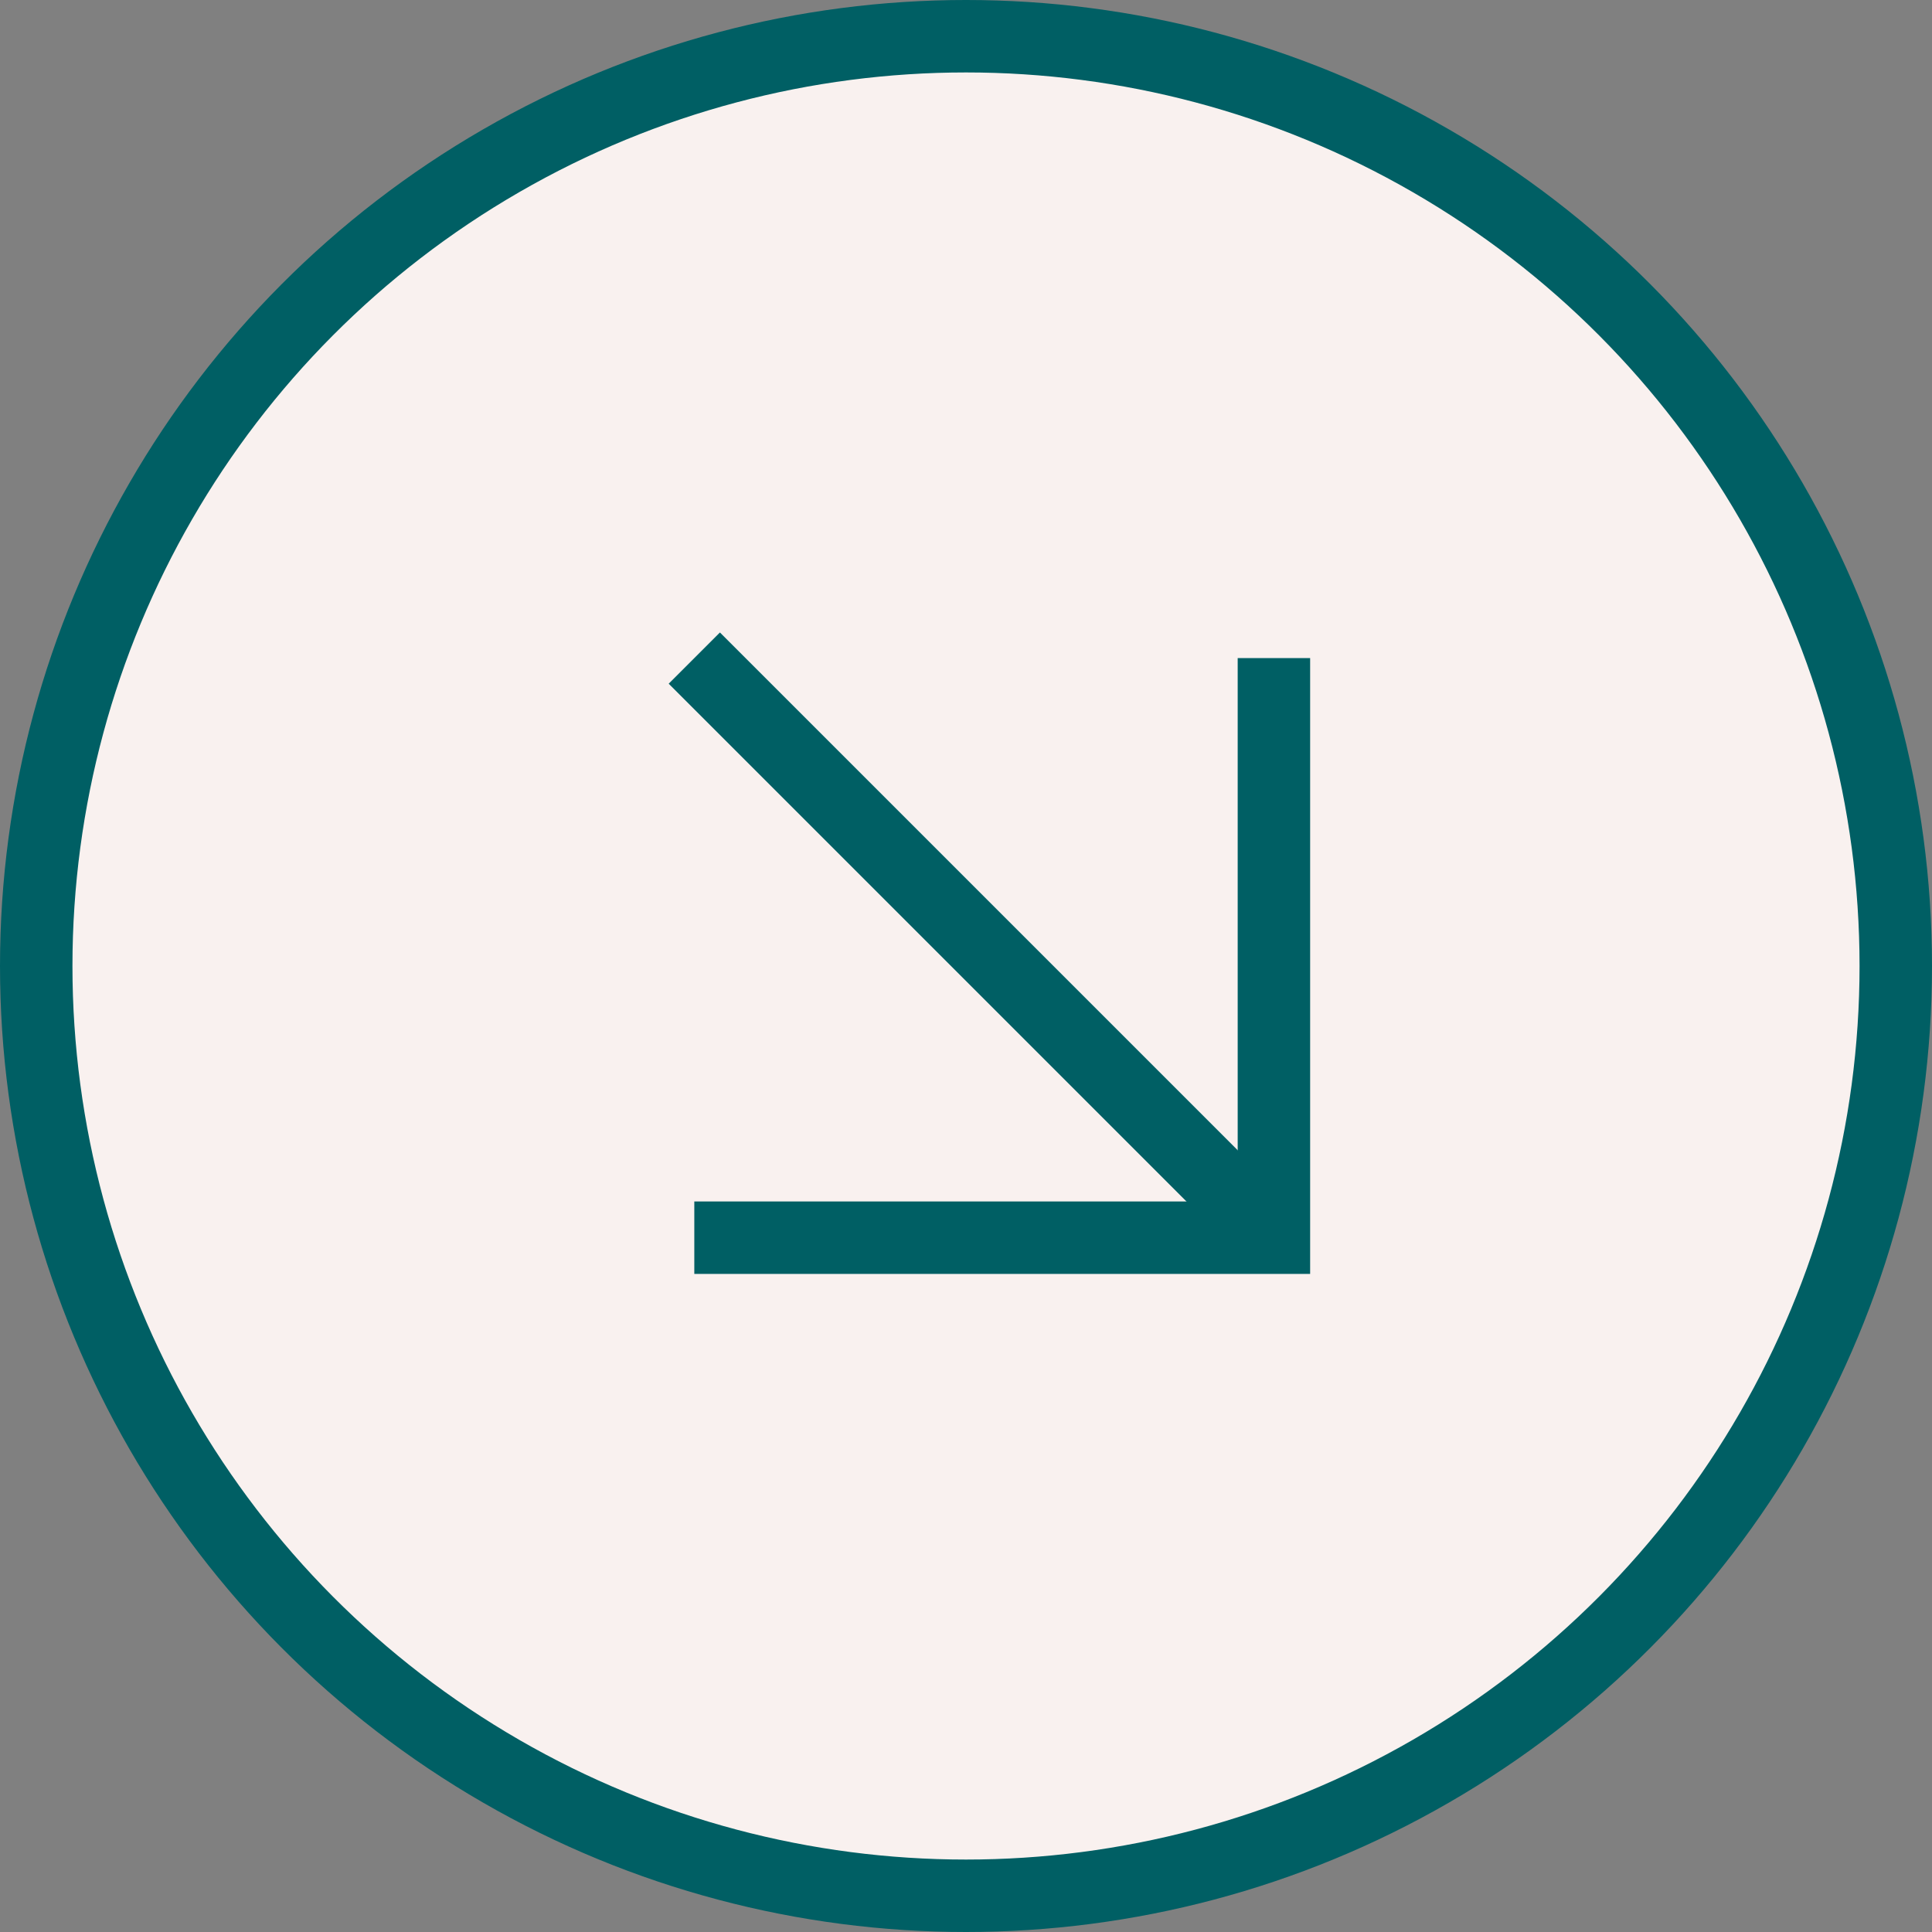
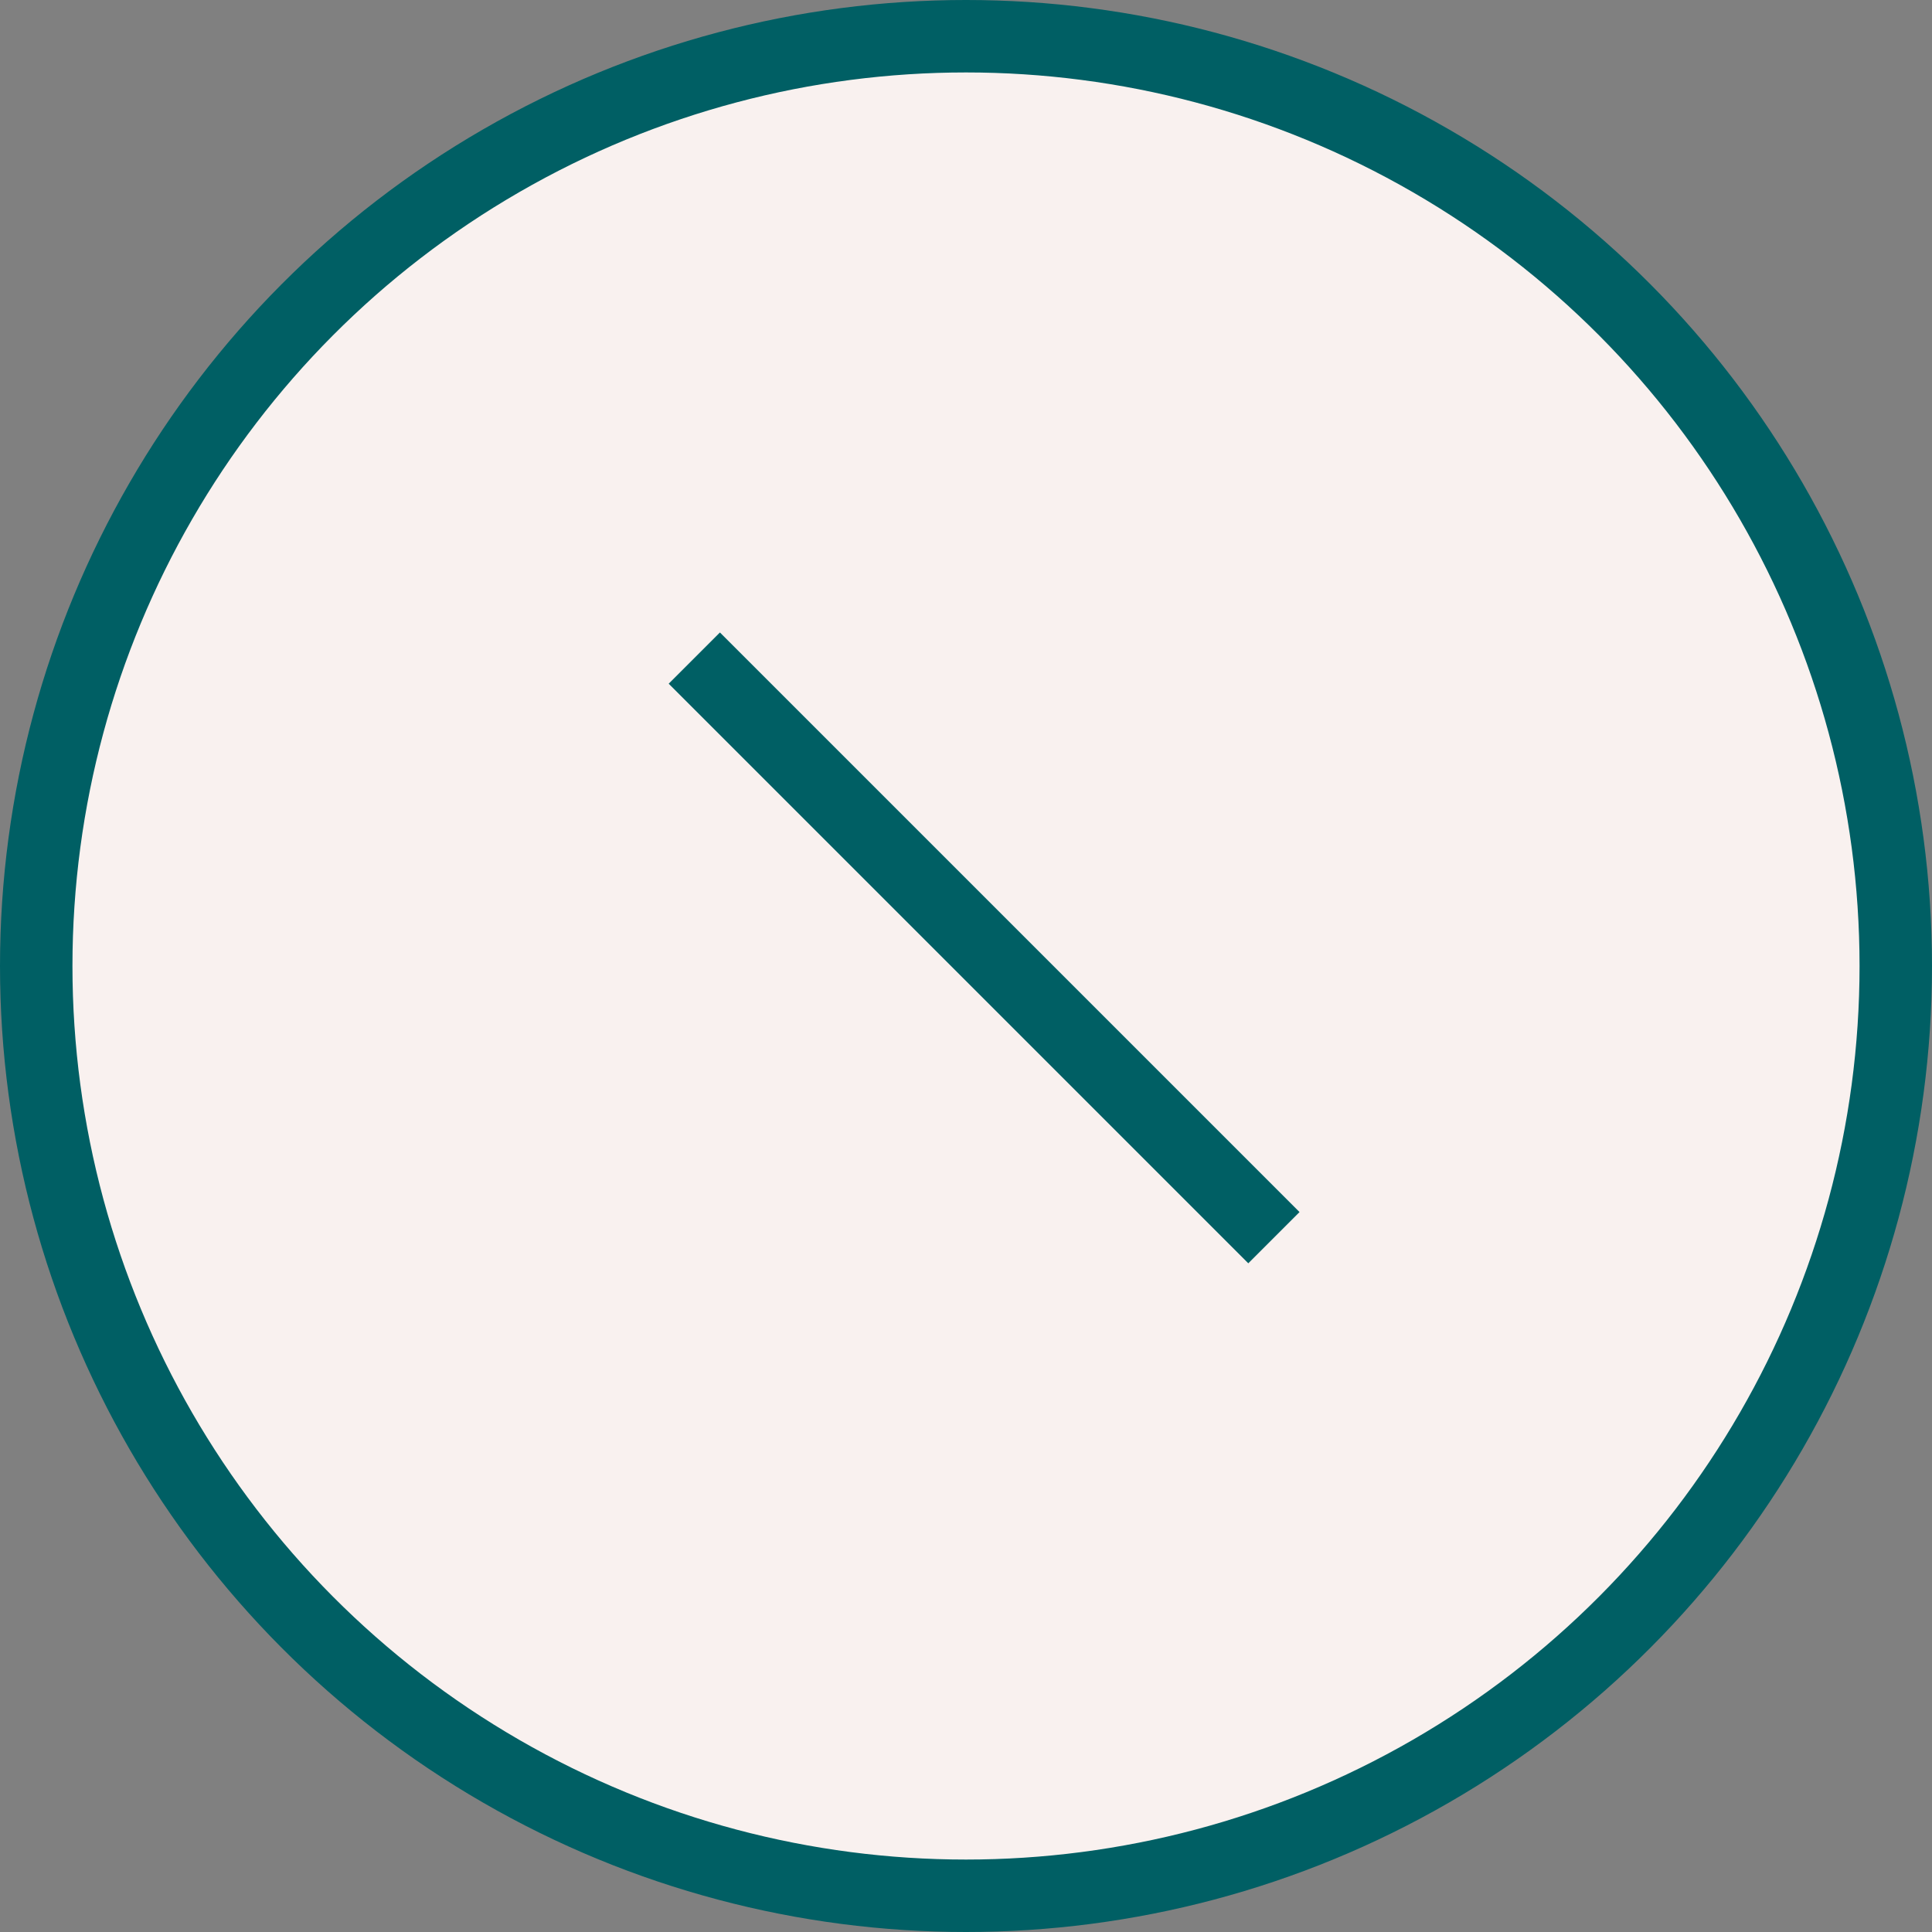
<svg xmlns="http://www.w3.org/2000/svg" width="40" height="40" viewBox="0 0 40 40" fill="none">
  <rect x="0" y="0" width="40" height="40" fill="#808080" stroke="none" />
  <circle cx="20" cy="20" r="19.25" fill="#F9F1EF" stroke="#005F64" stroke-width="1.5" />
-   <path d="M14.375 25.625H26.375V13.625" stroke="#005F64" stroke-width="1.5" />
  <path d="M14.375 13.625L26.375 25.625" stroke="#005F64" stroke-width="1.5" />
</svg>